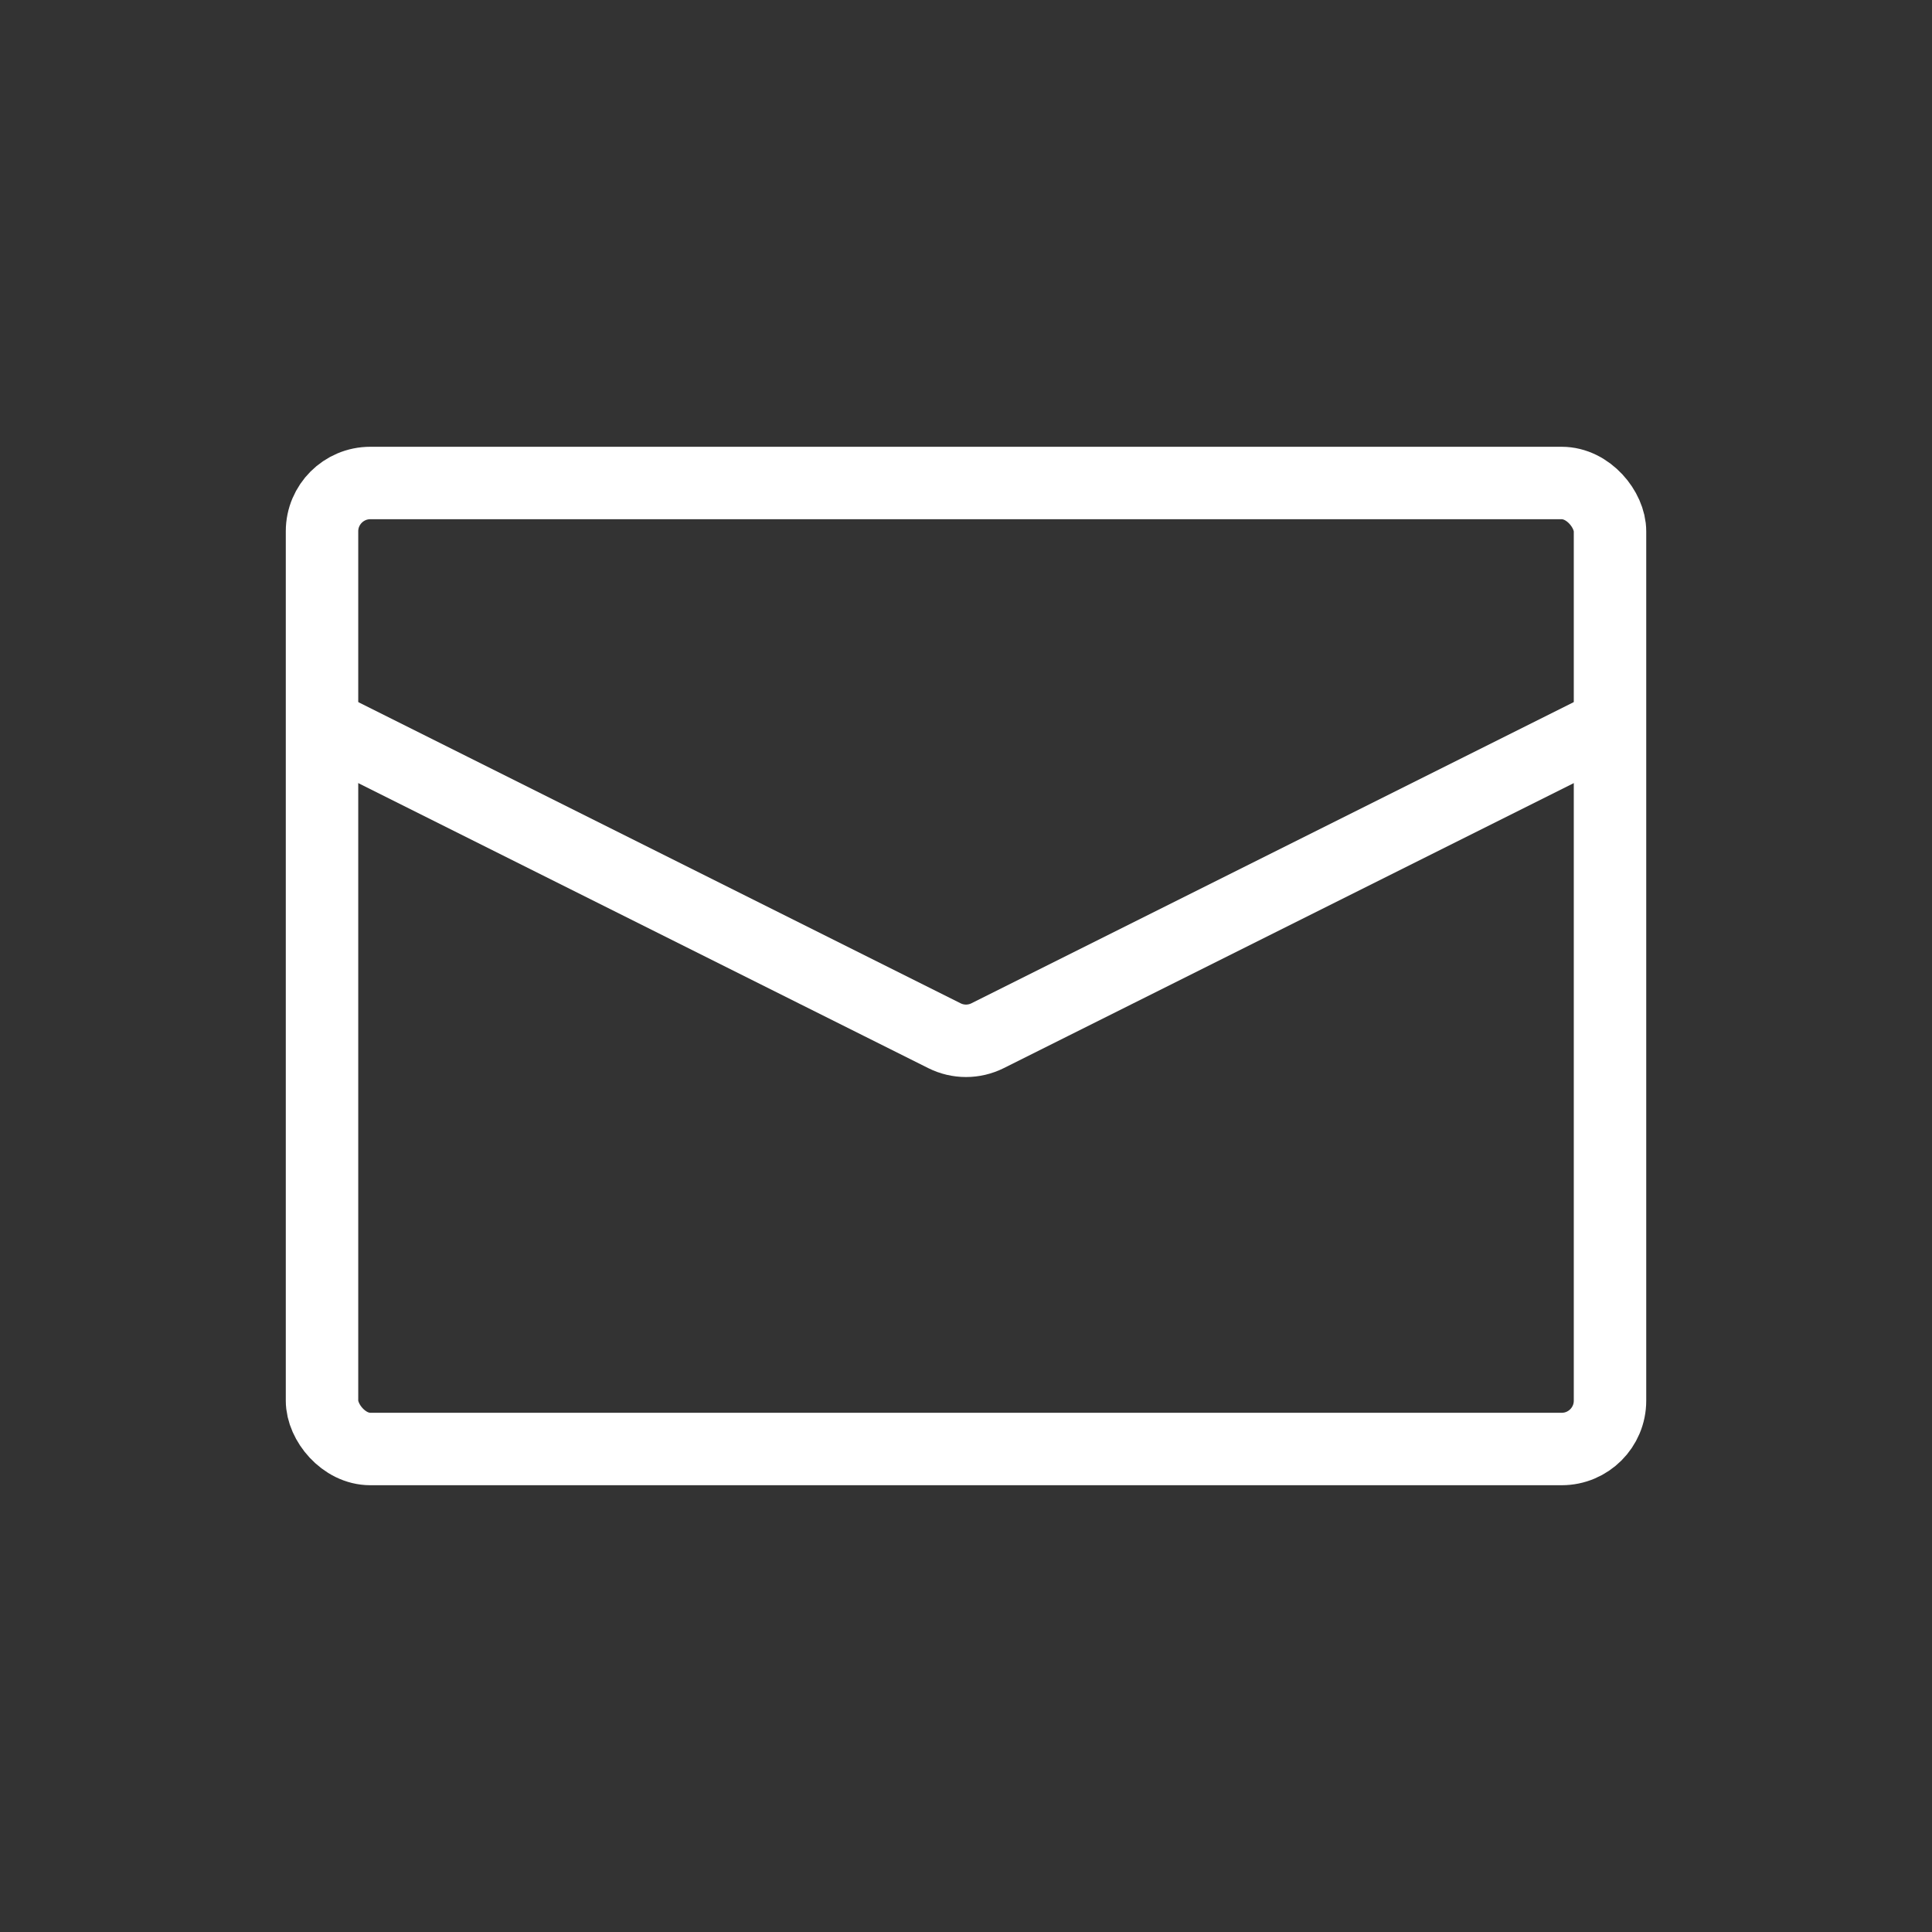
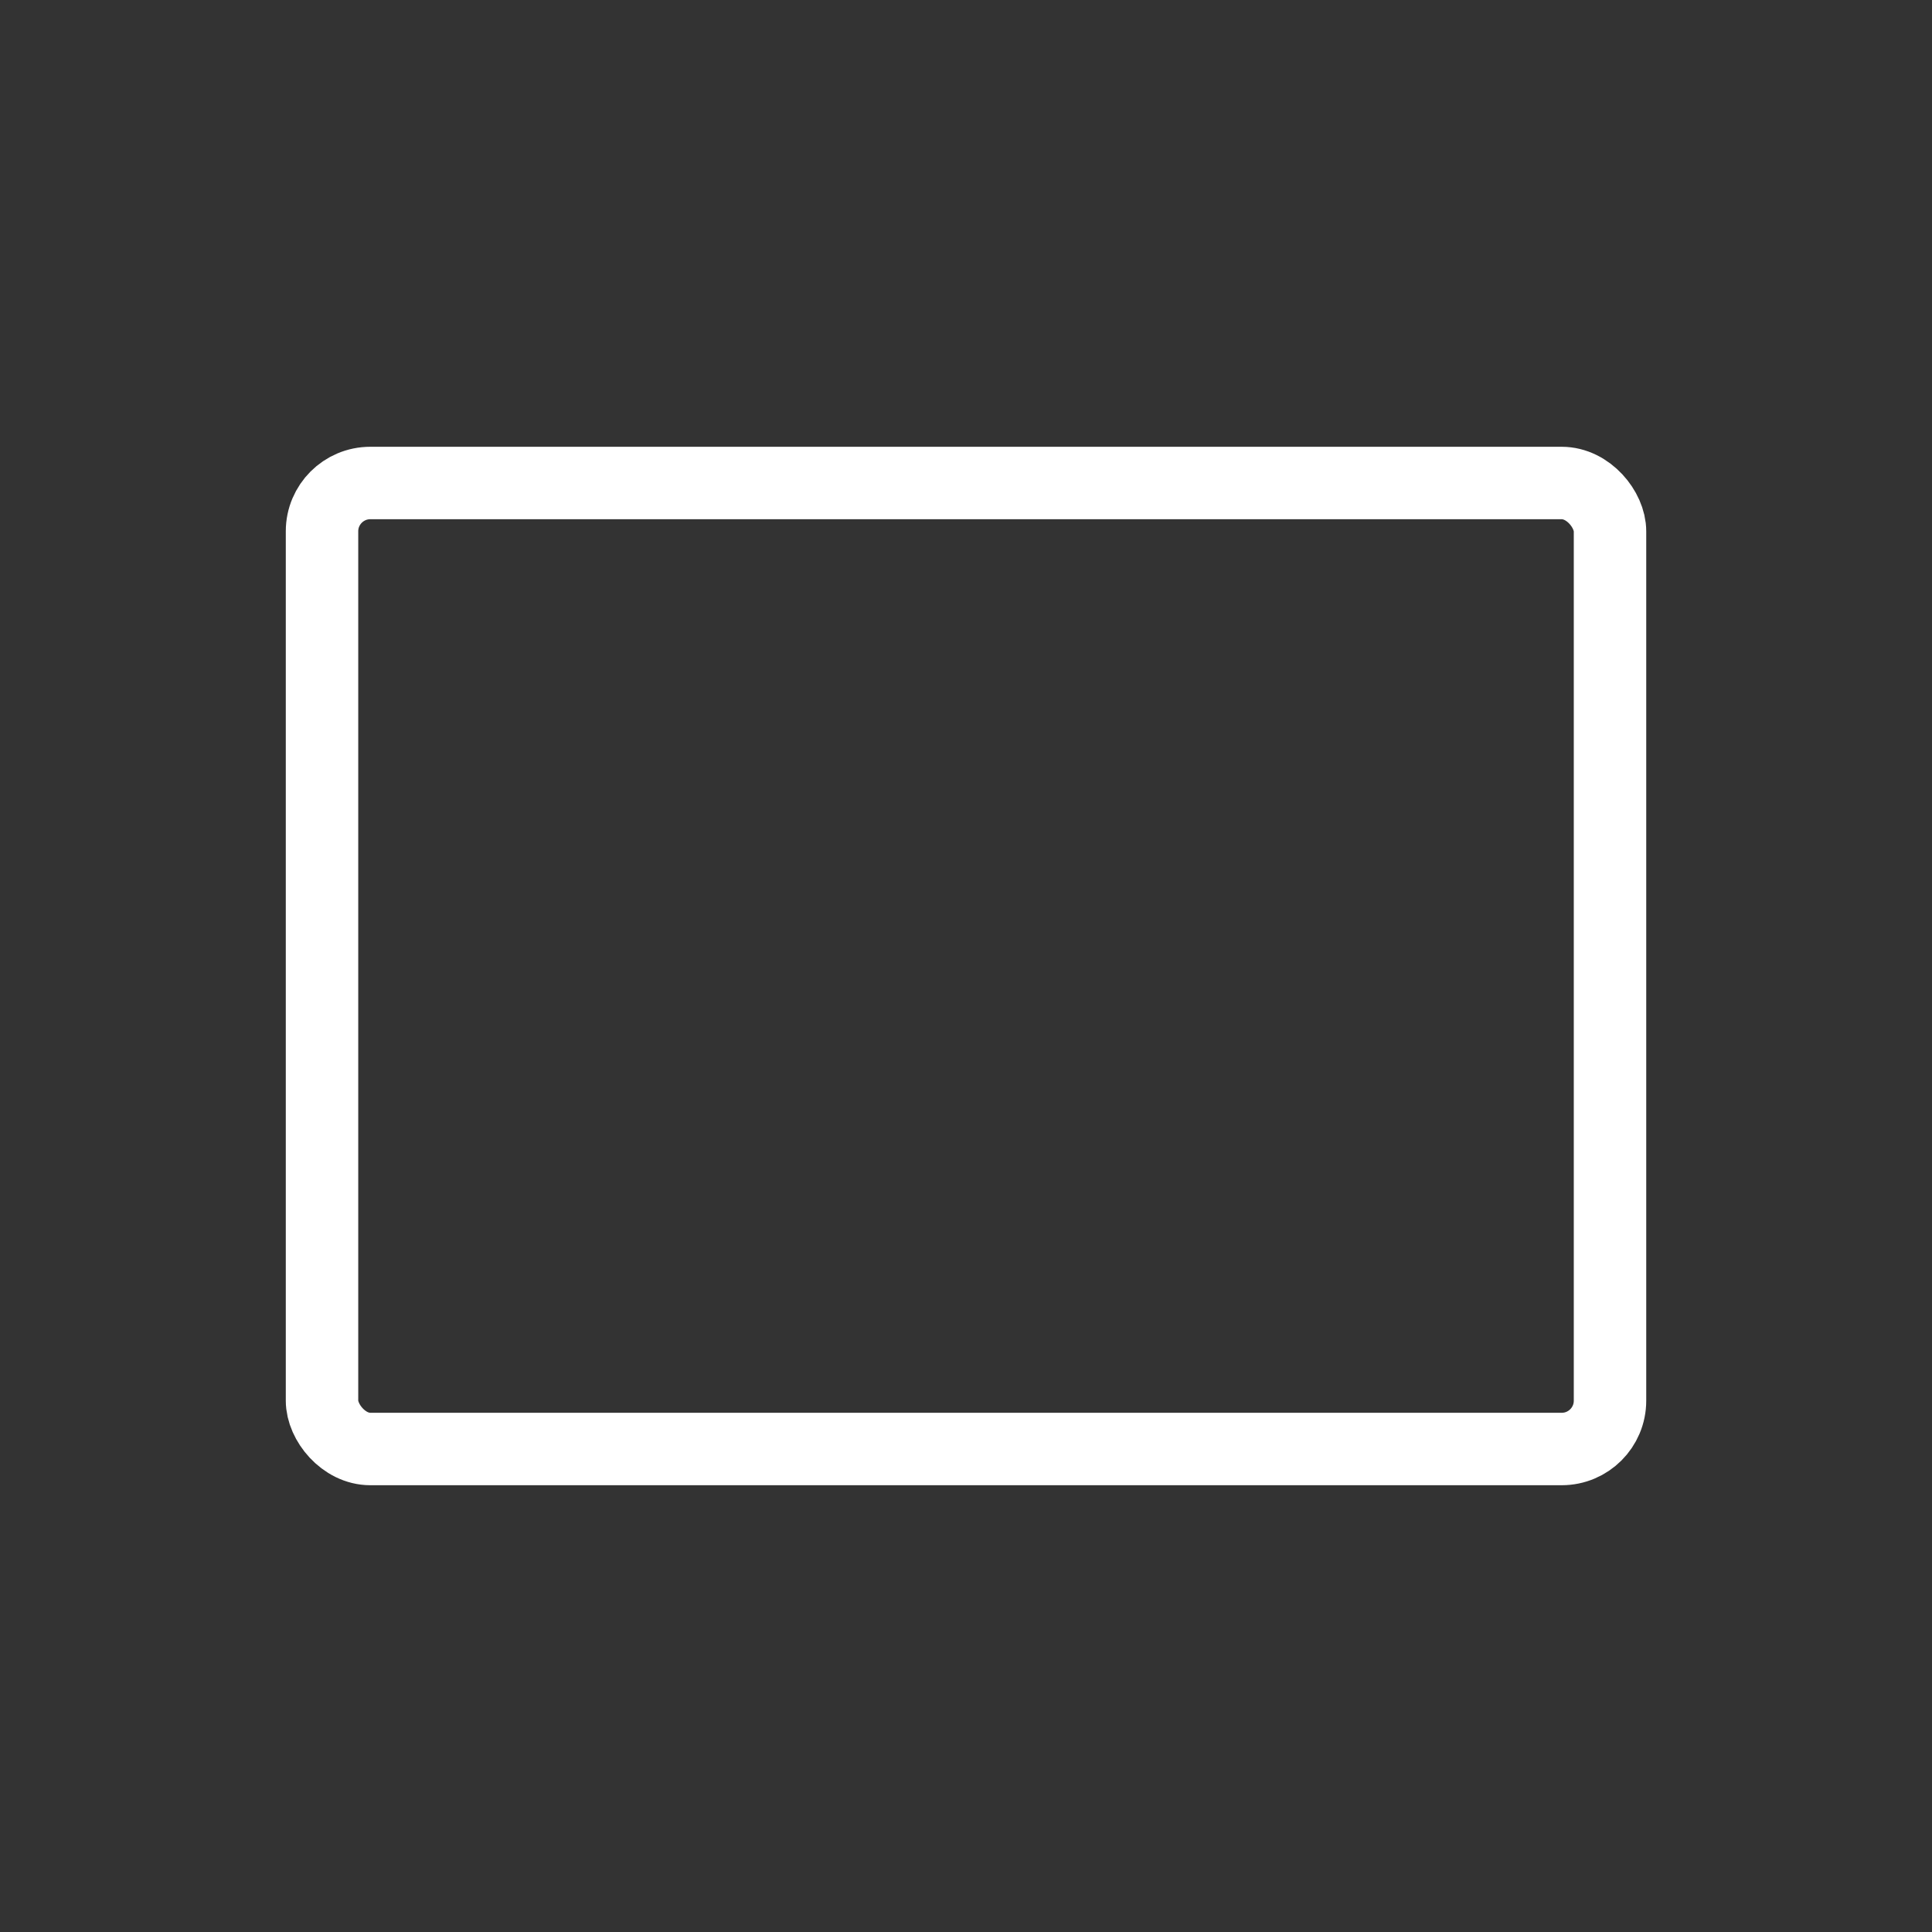
<svg xmlns="http://www.w3.org/2000/svg" width="80" height="80" viewBox="0 0 80 80" fill="none">
  <rect x="0" y="0" width="80" height="80" fill="#333333" stroke="none" />
  <rect x="13.334" y="20" width="53.333" height="40" rx="2" stroke="white" stroke-width="3" />
-   <path d="M13.334 30L39.106 42.886C39.669 43.168 40.331 43.168 40.895 42.886L66.667 30" stroke="white" stroke-width="3" />
</svg>